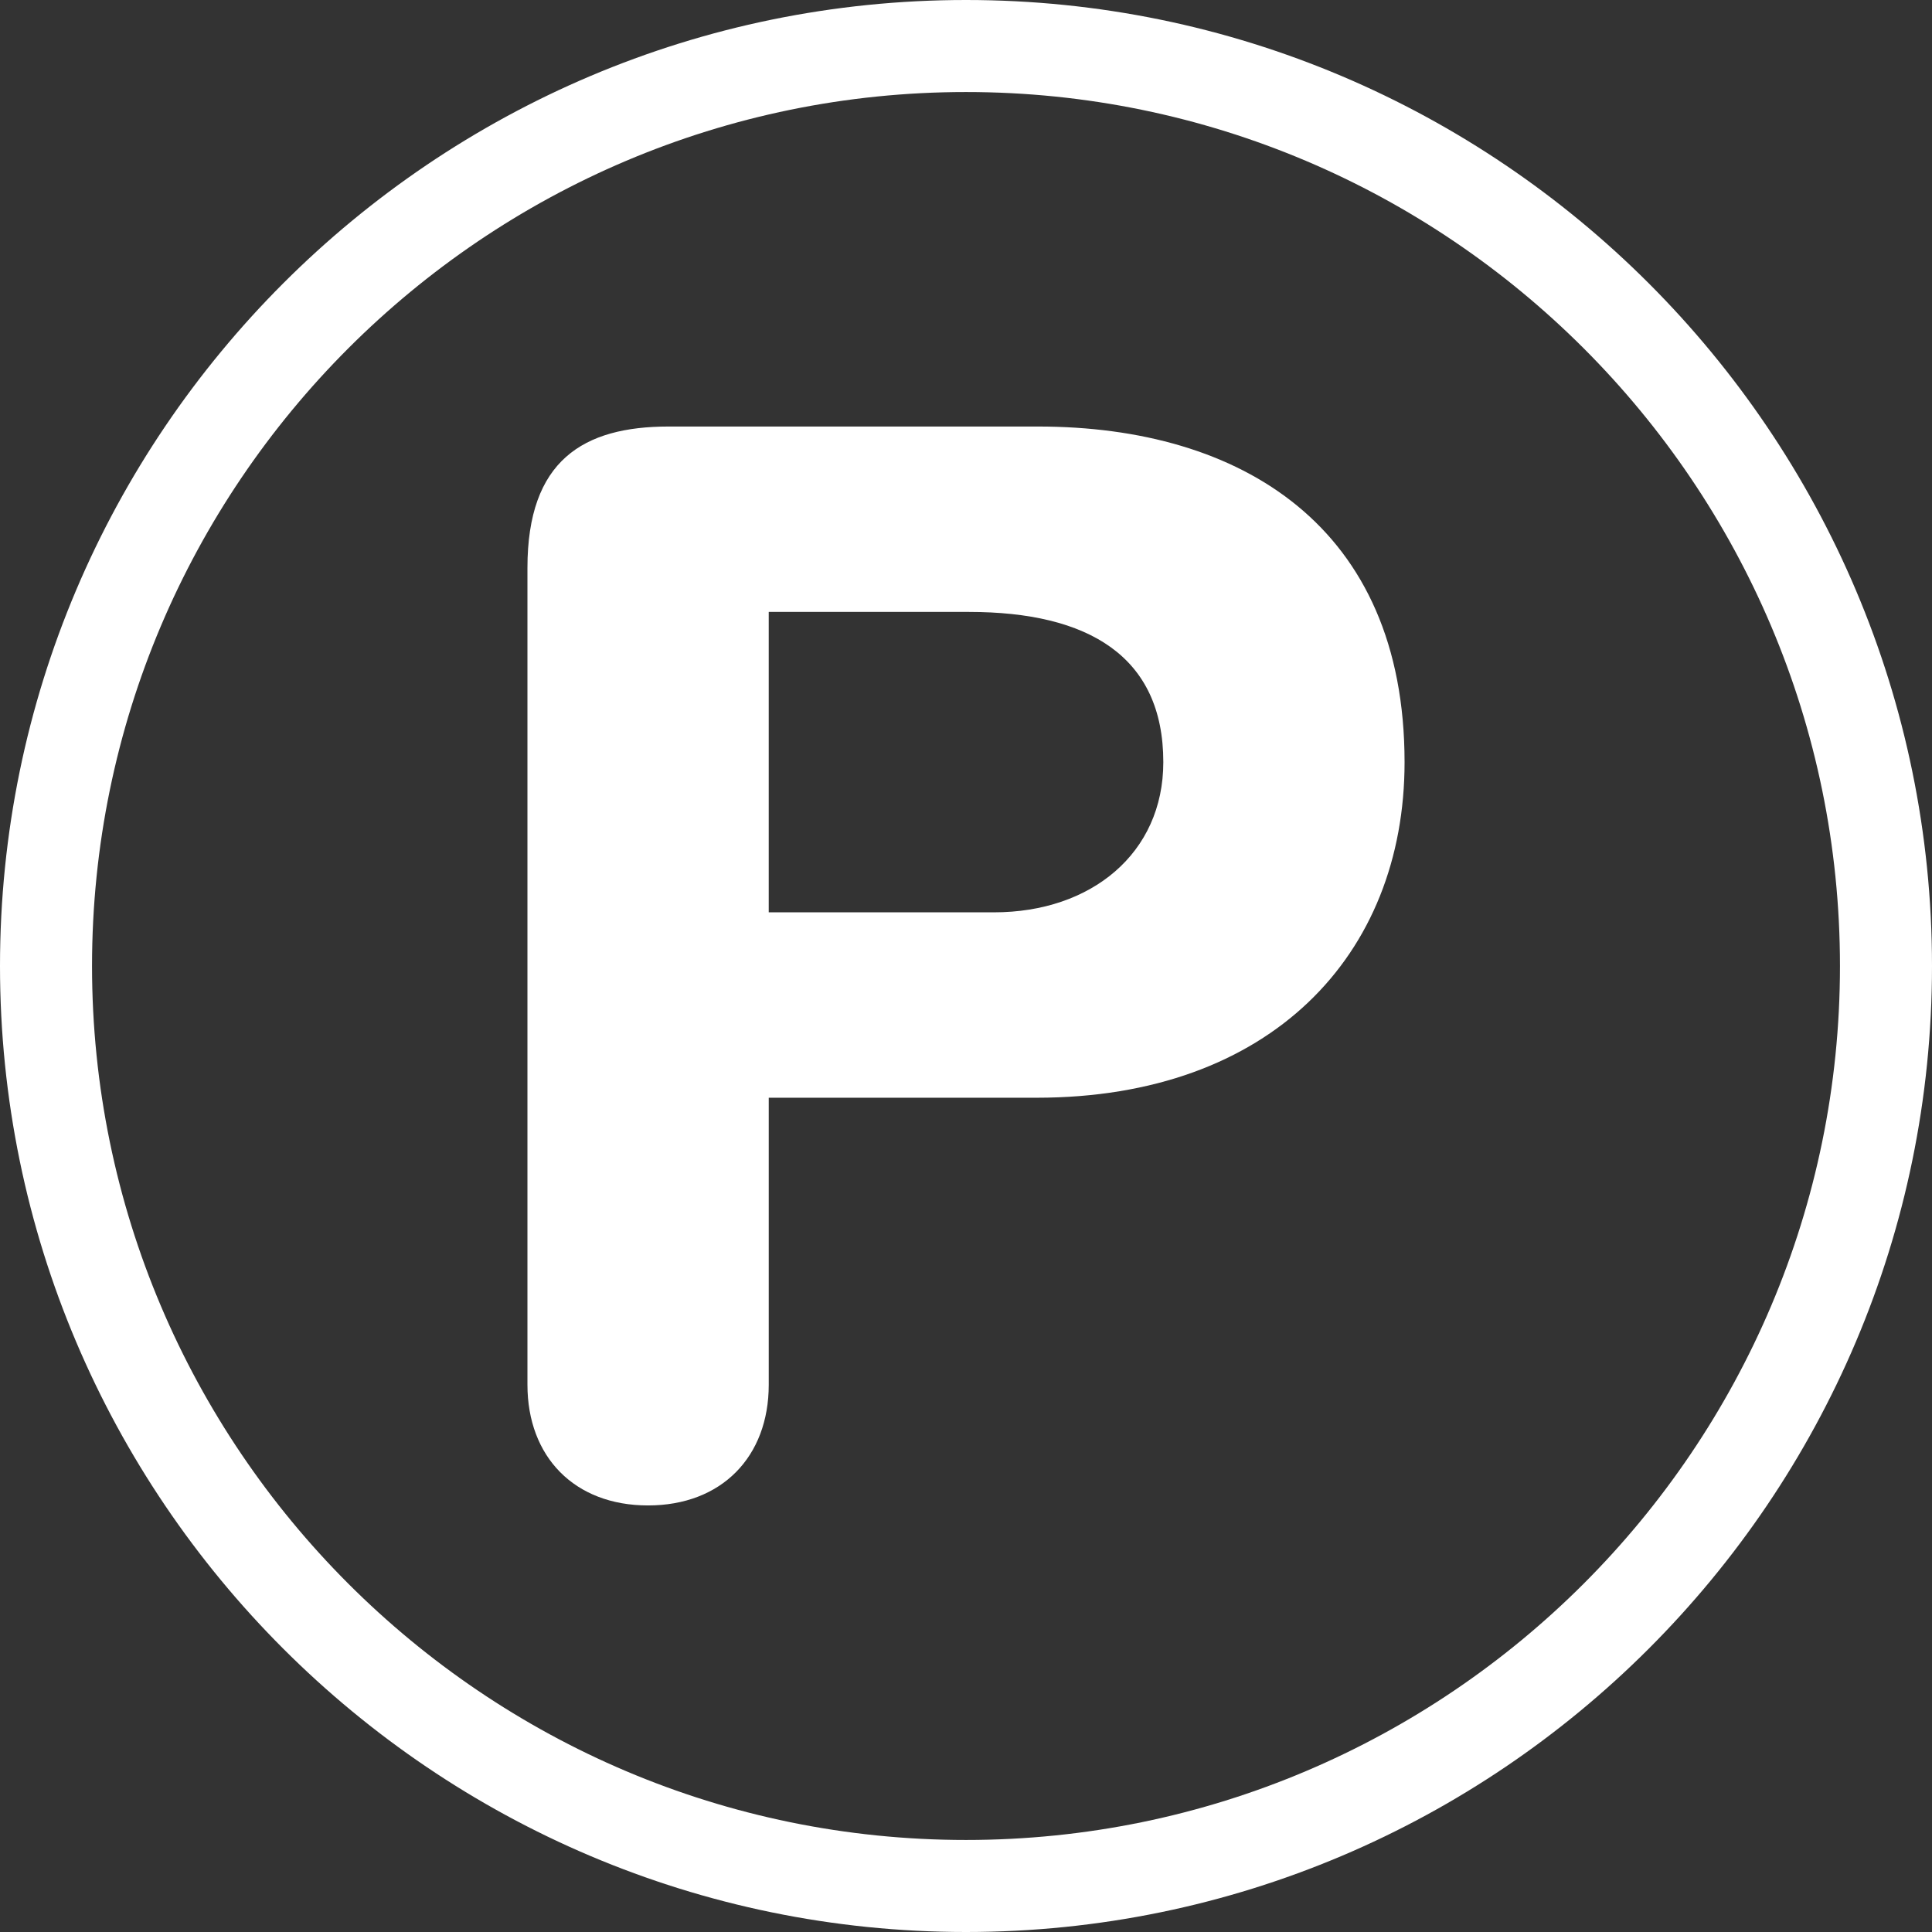
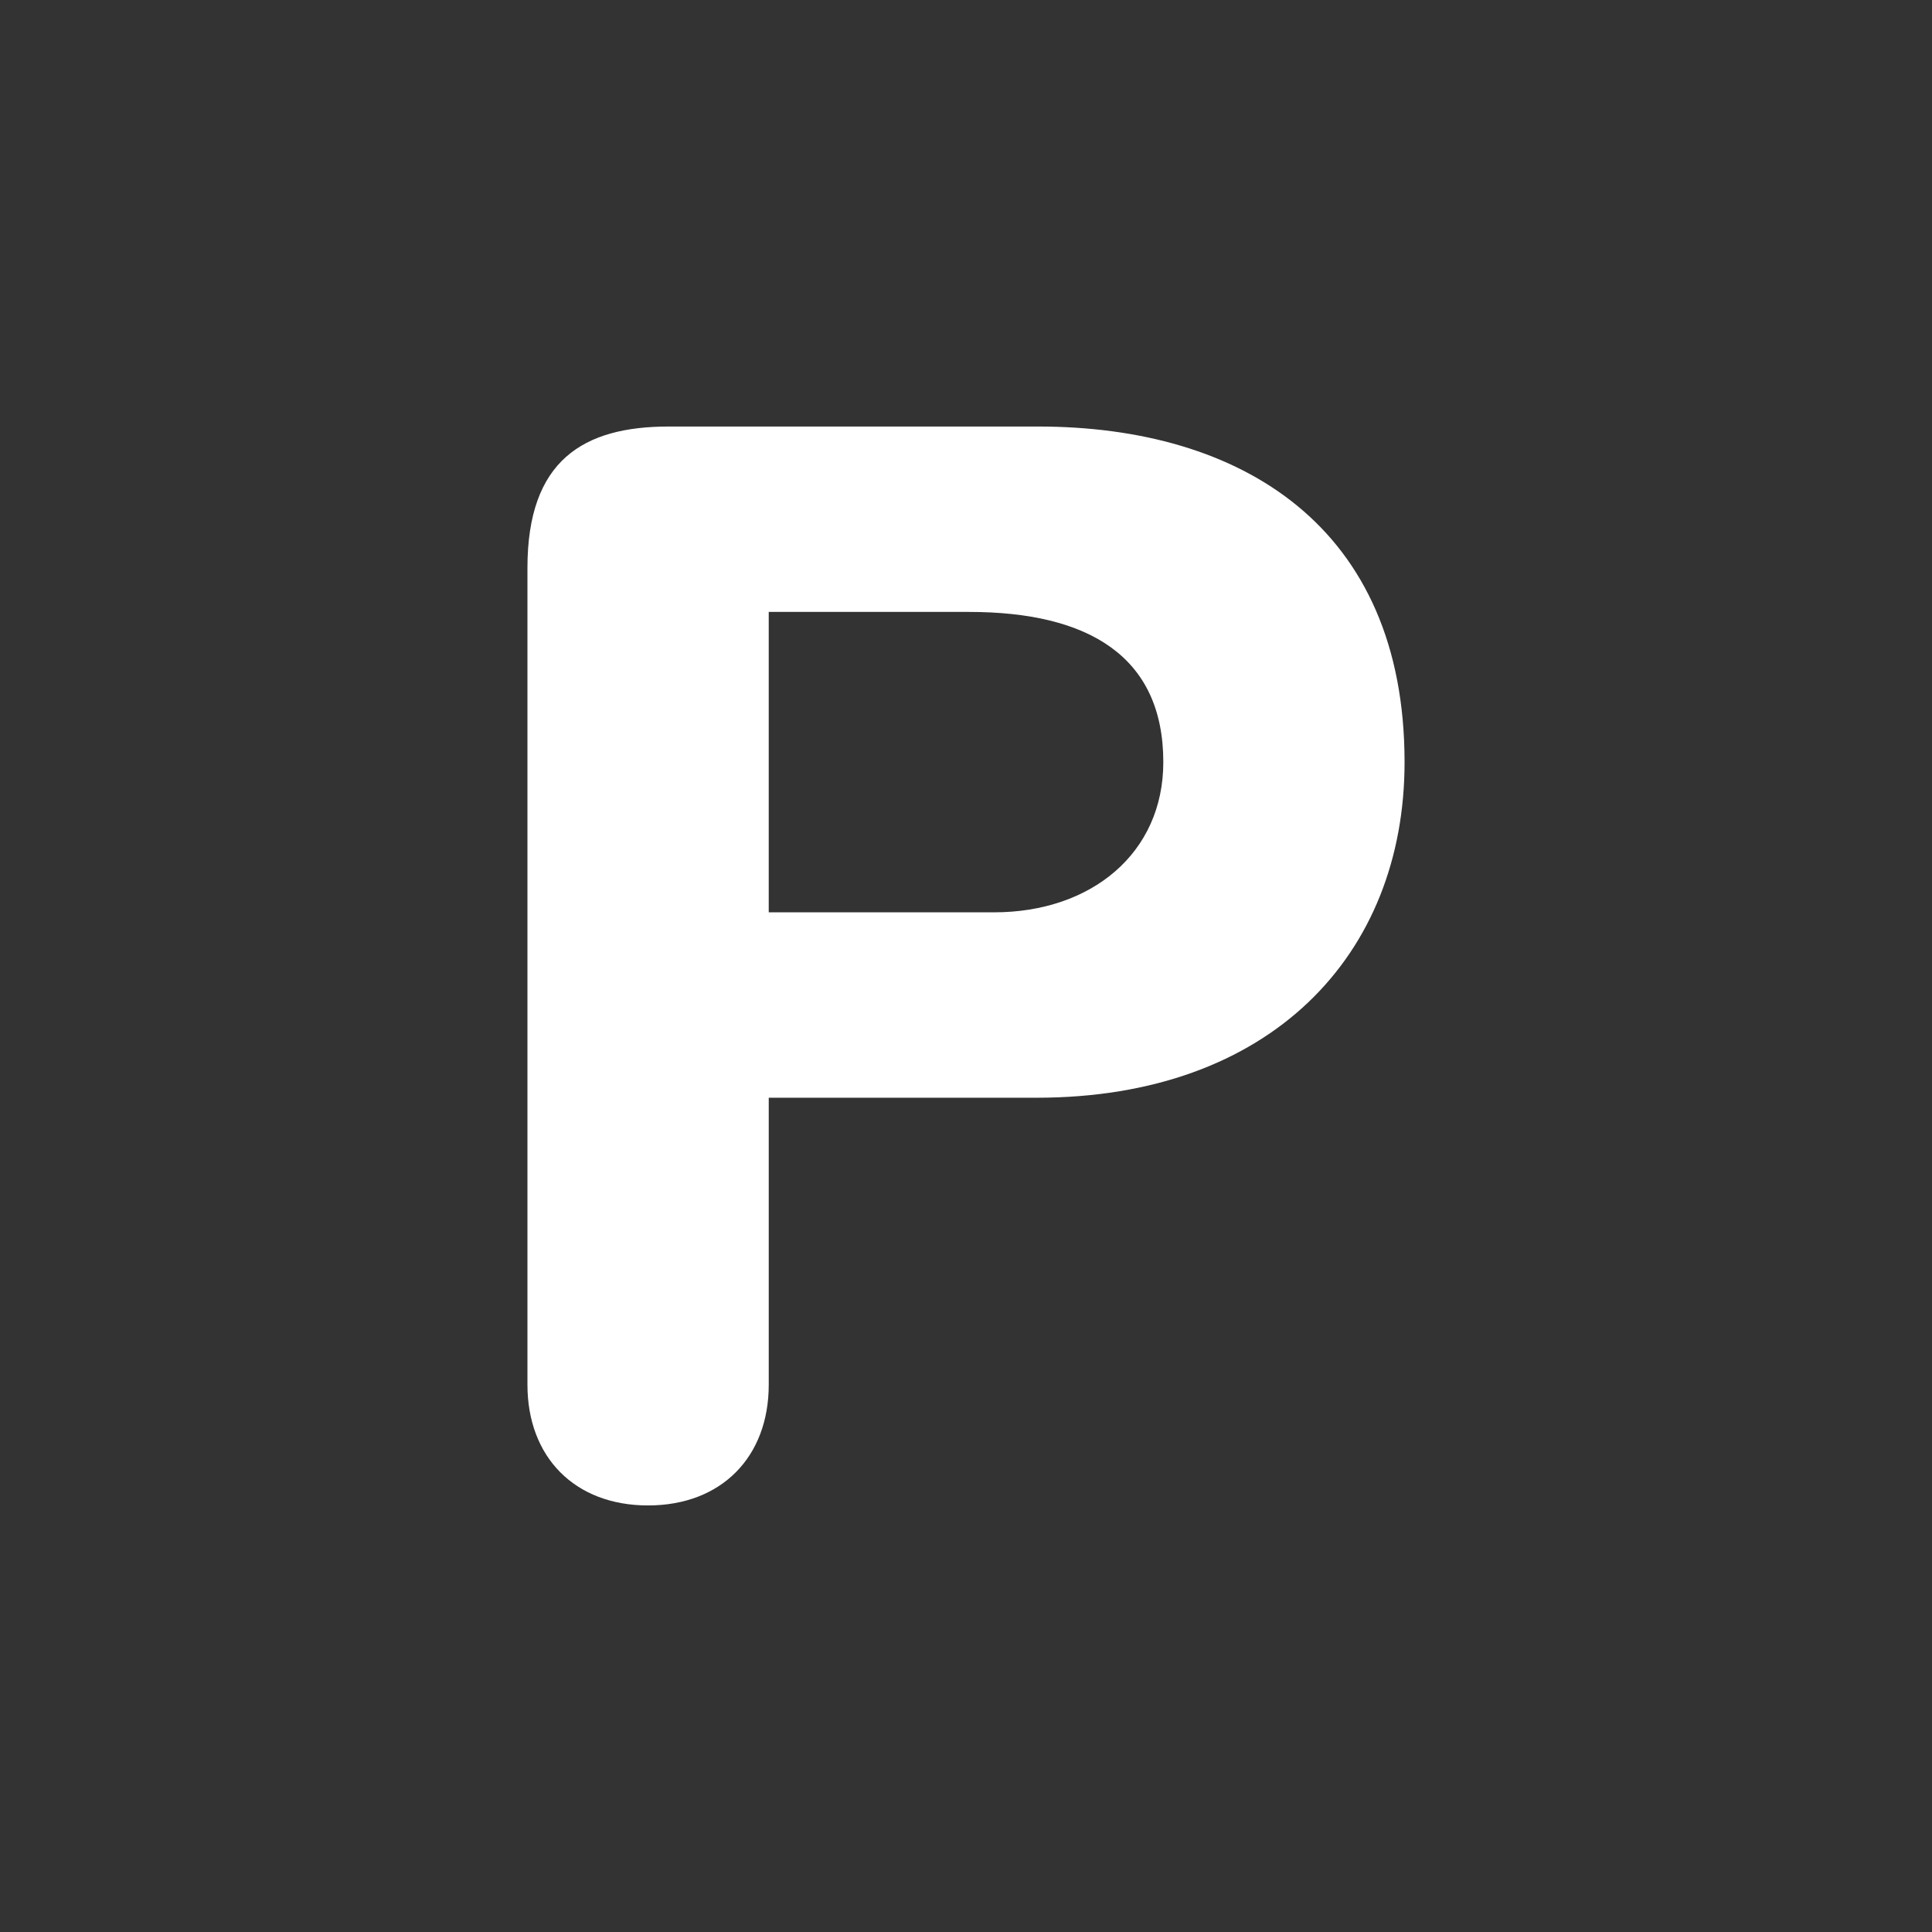
<svg xmlns="http://www.w3.org/2000/svg" version="1.1" id="Capa_1" x="0px" y="0px" viewBox="0 0 285 285" style="enable-background:new 0 0 285 285;" xml:space="preserve">
  <rect x="0" y="0" width="285" height="285" fill="#333333" stroke="none" />
  <g>
    <g style="fill:#ffffff">
-       <path d="M142.5,0C63.934,0,0,63.934,0,142.5S63.934,285,142.5,285S285,221.066,285,142.5S221.066,0,142.5,0z M142.5,271.424    c-71.083,0-128.924-57.841-128.924-128.924S71.417,13.576,142.5,13.576S271.424,71.417,271.424,142.5    S213.583,271.424,142.5,271.424z" />
      <path d="M153.138,62.919H98.637c-12.586,0-20.831,4.991-20.831,20.843v120.507c0,10.632,6.928,17.807,17.788,17.807    c10.854,0,17.807-7.175,17.807-17.807v-42.336h39.515c34.524,0,54.279-21.065,54.279-49.504    C207.194,77.683,183.11,62.919,153.138,62.919z M146.632,134.583H113.4V90.269h29.545c17.584,0,28.661,6.525,28.661,22.16    C171.606,125.881,160.956,134.583,146.632,134.583z" />
    </g>
  </g>
  <g>
</g>
  <g>
</g>
  <g>
</g>
  <g>
</g>
  <g>
</g>
  <g>
</g>
  <g>
</g>
  <g>
</g>
  <g>
</g>
  <g>
</g>
  <g>
</g>
  <g>
</g>
  <g>
</g>
  <g>
</g>
  <g>
</g>
</svg>